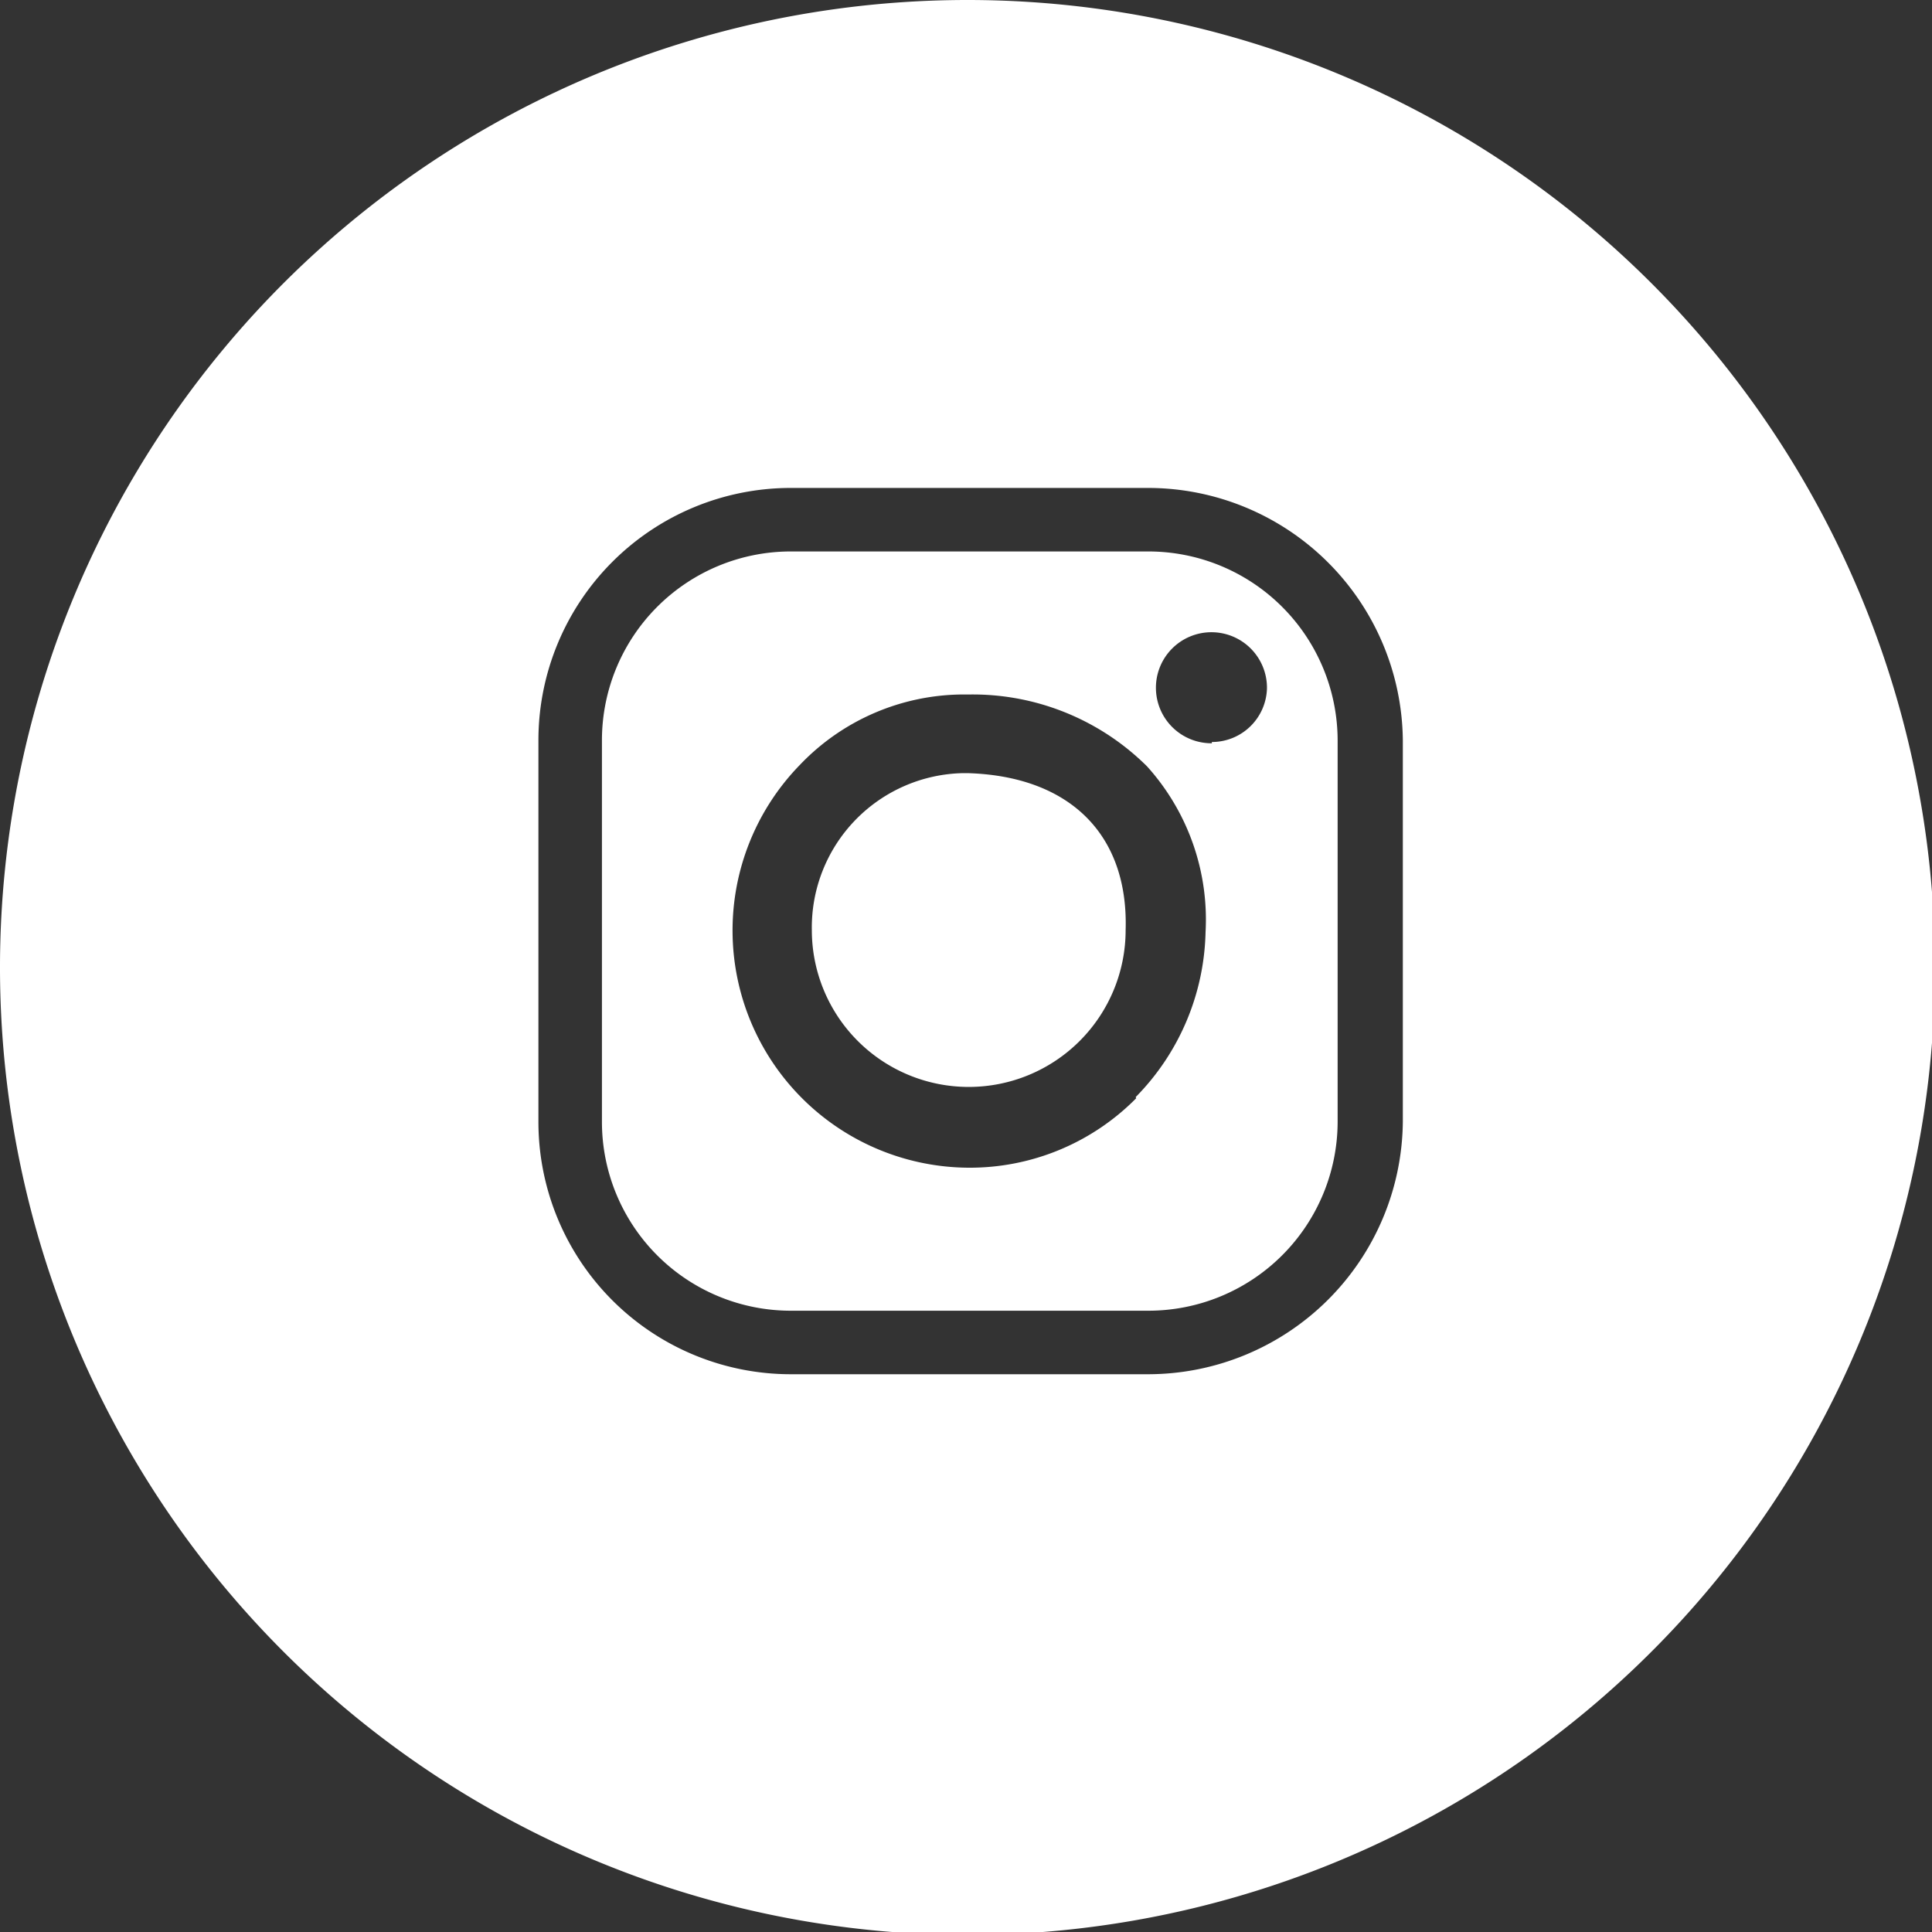
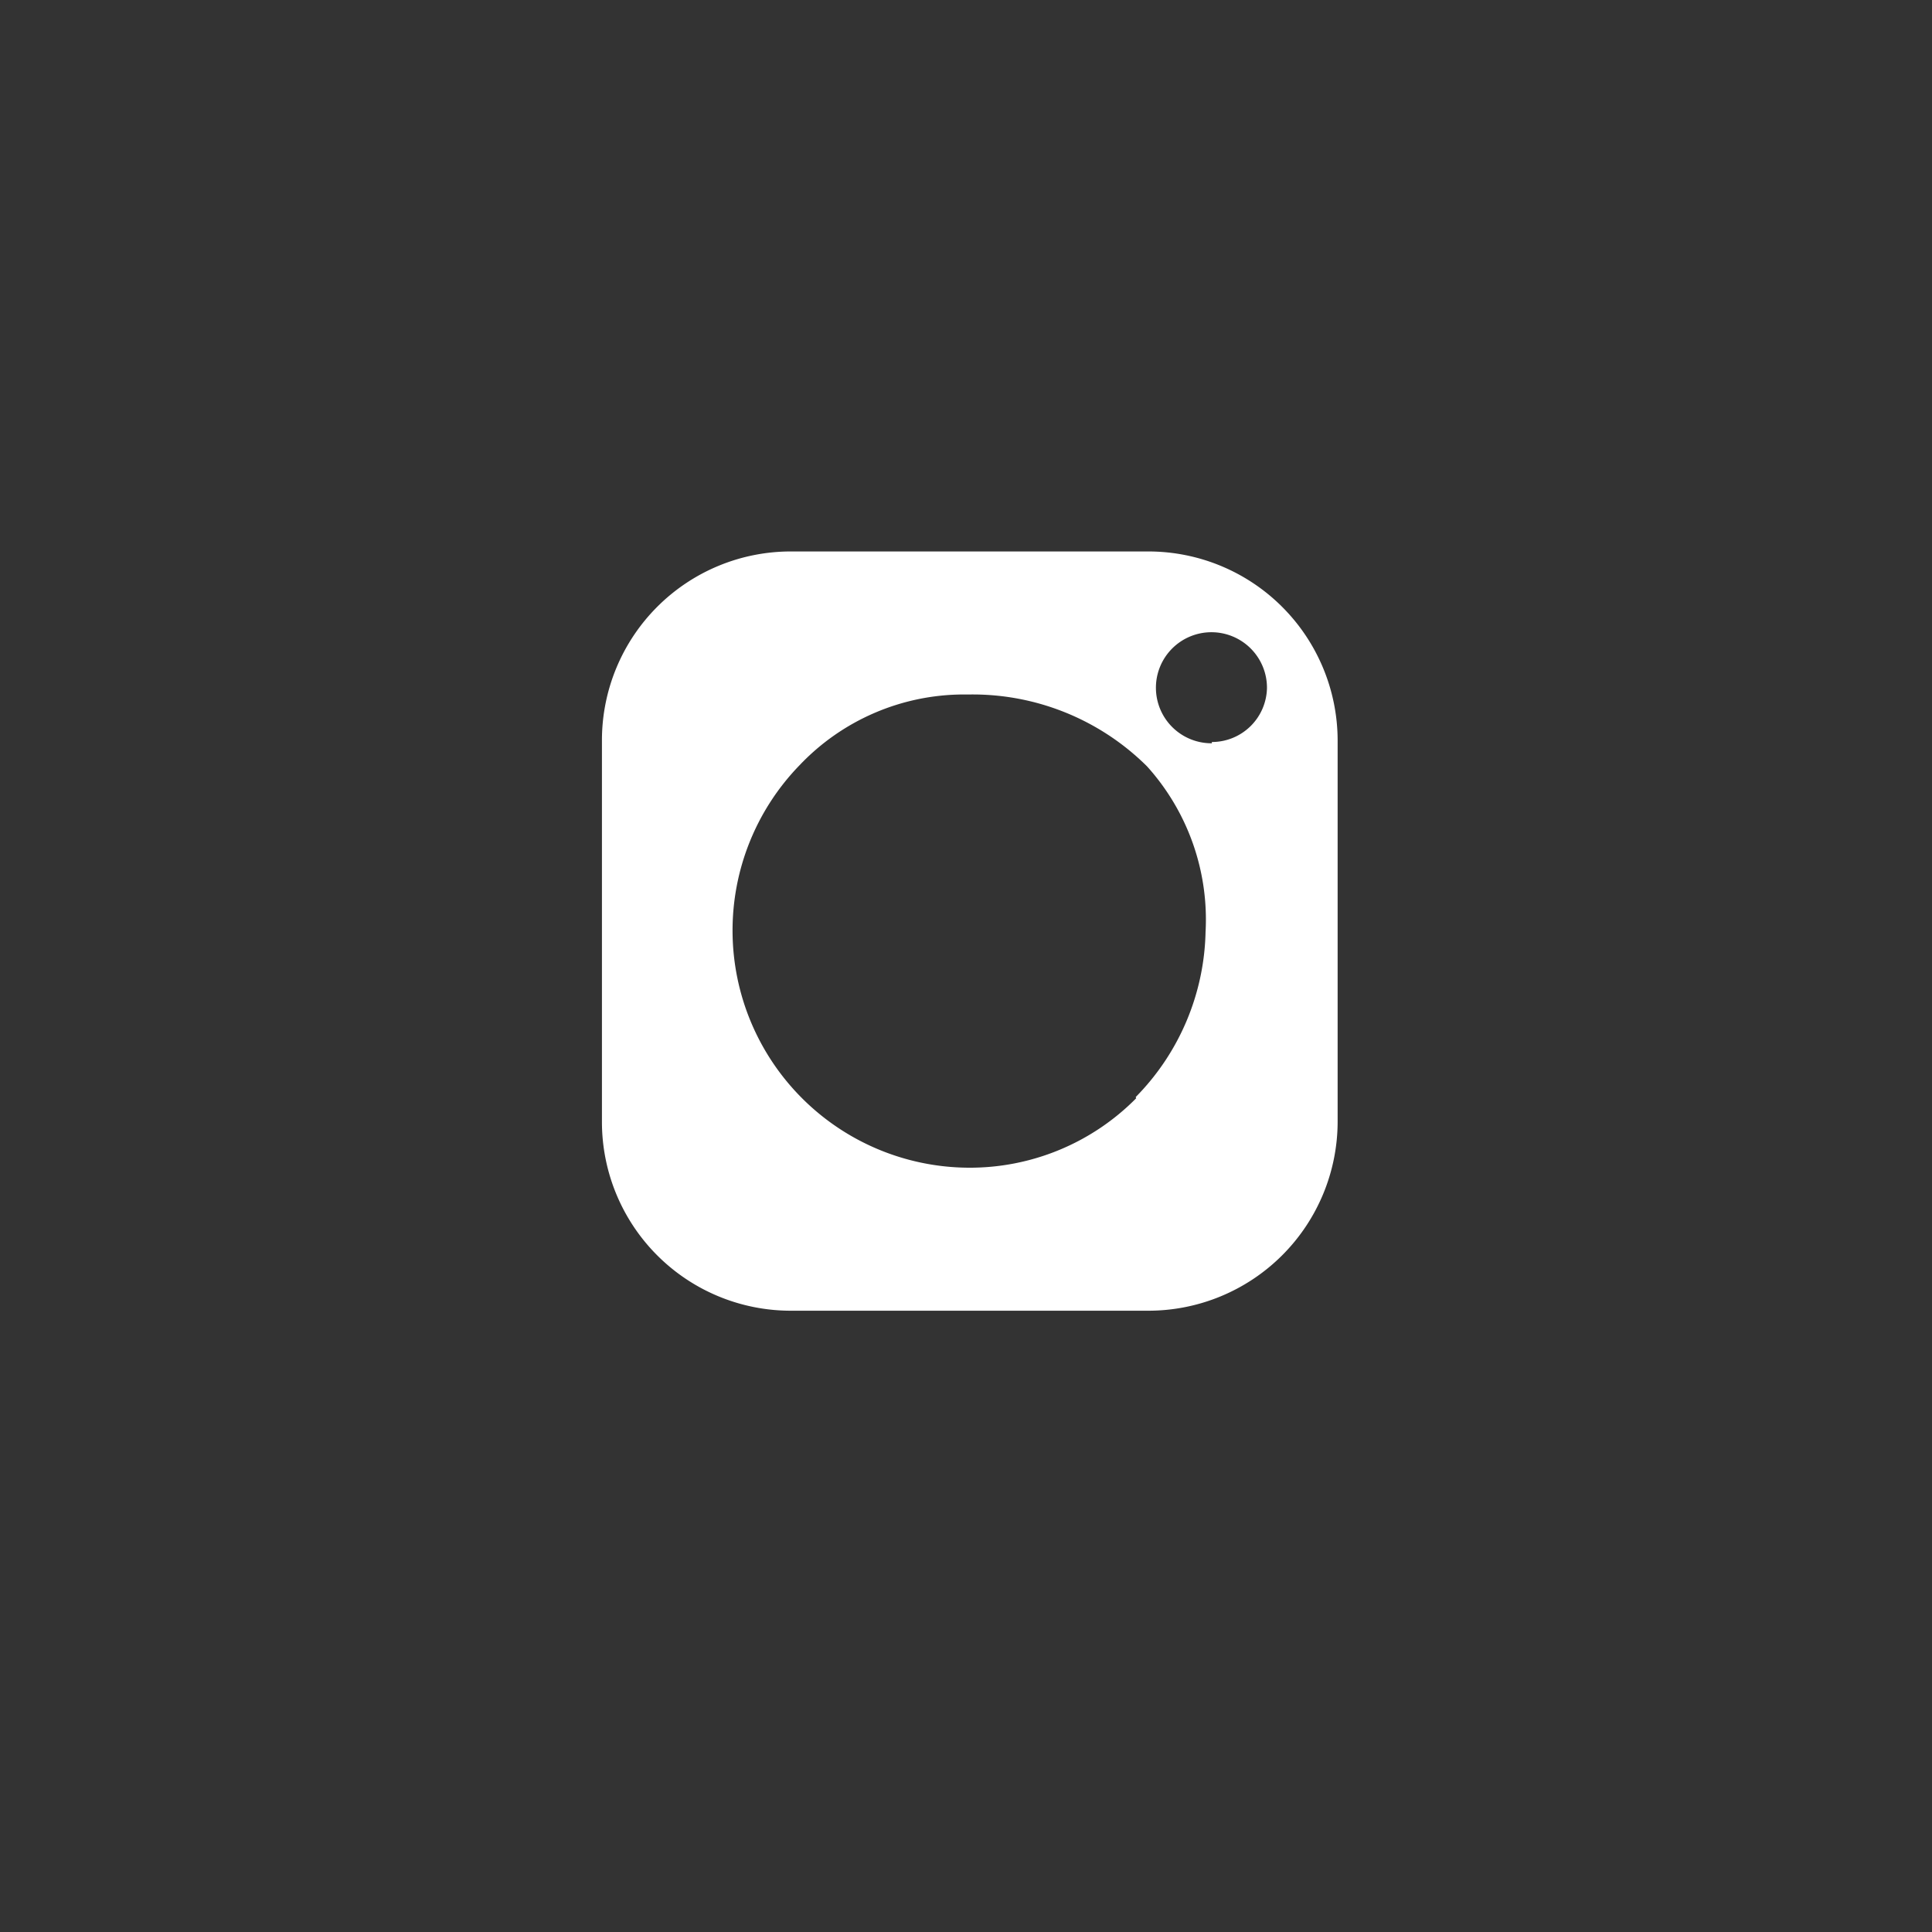
<svg xmlns="http://www.w3.org/2000/svg" viewBox="0 0 45.93 45.93">
  <rect x="0" y="0" width="45.93" height="45.93" fill="#333333" stroke="none" />
  <defs>
    <style>.cls-1{fill:#fff;fill-rule:evenodd;}</style>
  </defs>
  <g id="Capa_2" data-name="Capa 2">
    <g id="fondo">
-       <path class="cls-1" d="M23,18.38h-.1a3.67,3.67,0,0,0-3.6,3.73,3.73,3.73,0,1,0,7.46,0C26.83,19.83,25.42,18.45,23,18.38Z" />
      <path class="cls-1" d="M27.3,13.11H18.8a4.49,4.49,0,0,0-4.49,4.49v9.07a4.49,4.49,0,0,0,4.49,4.49h8.5a4.5,4.5,0,0,0,4.5-4.49V17.6A4.5,4.5,0,0,0,27.3,13.11Zm-.29,13a5.56,5.56,0,0,1-4,1.65,5.64,5.64,0,0,1-4-9.57,5.39,5.39,0,0,1,3.9-1.68h.16a5.88,5.88,0,0,1,4.2,1.71,5.44,5.44,0,0,1,1.39,3.94A5.76,5.76,0,0,1,27,26.08Zm1.8-8.44a1.32,1.32,0,1,1,1.31-1.31A1.31,1.31,0,0,1,28.81,17.64Z" />
-       <path class="cls-1" d="M23,0a23,23,0,1,0,23,23A23,23,0,0,0,23,0ZM33.35,26.67a6.06,6.06,0,0,1-6.05,6H18.8a6,6,0,0,1-6-6V17.6a6,6,0,0,1,6-6h8.5a6.06,6.06,0,0,1,6.05,6Z" />
    </g>
  </g>
</svg>